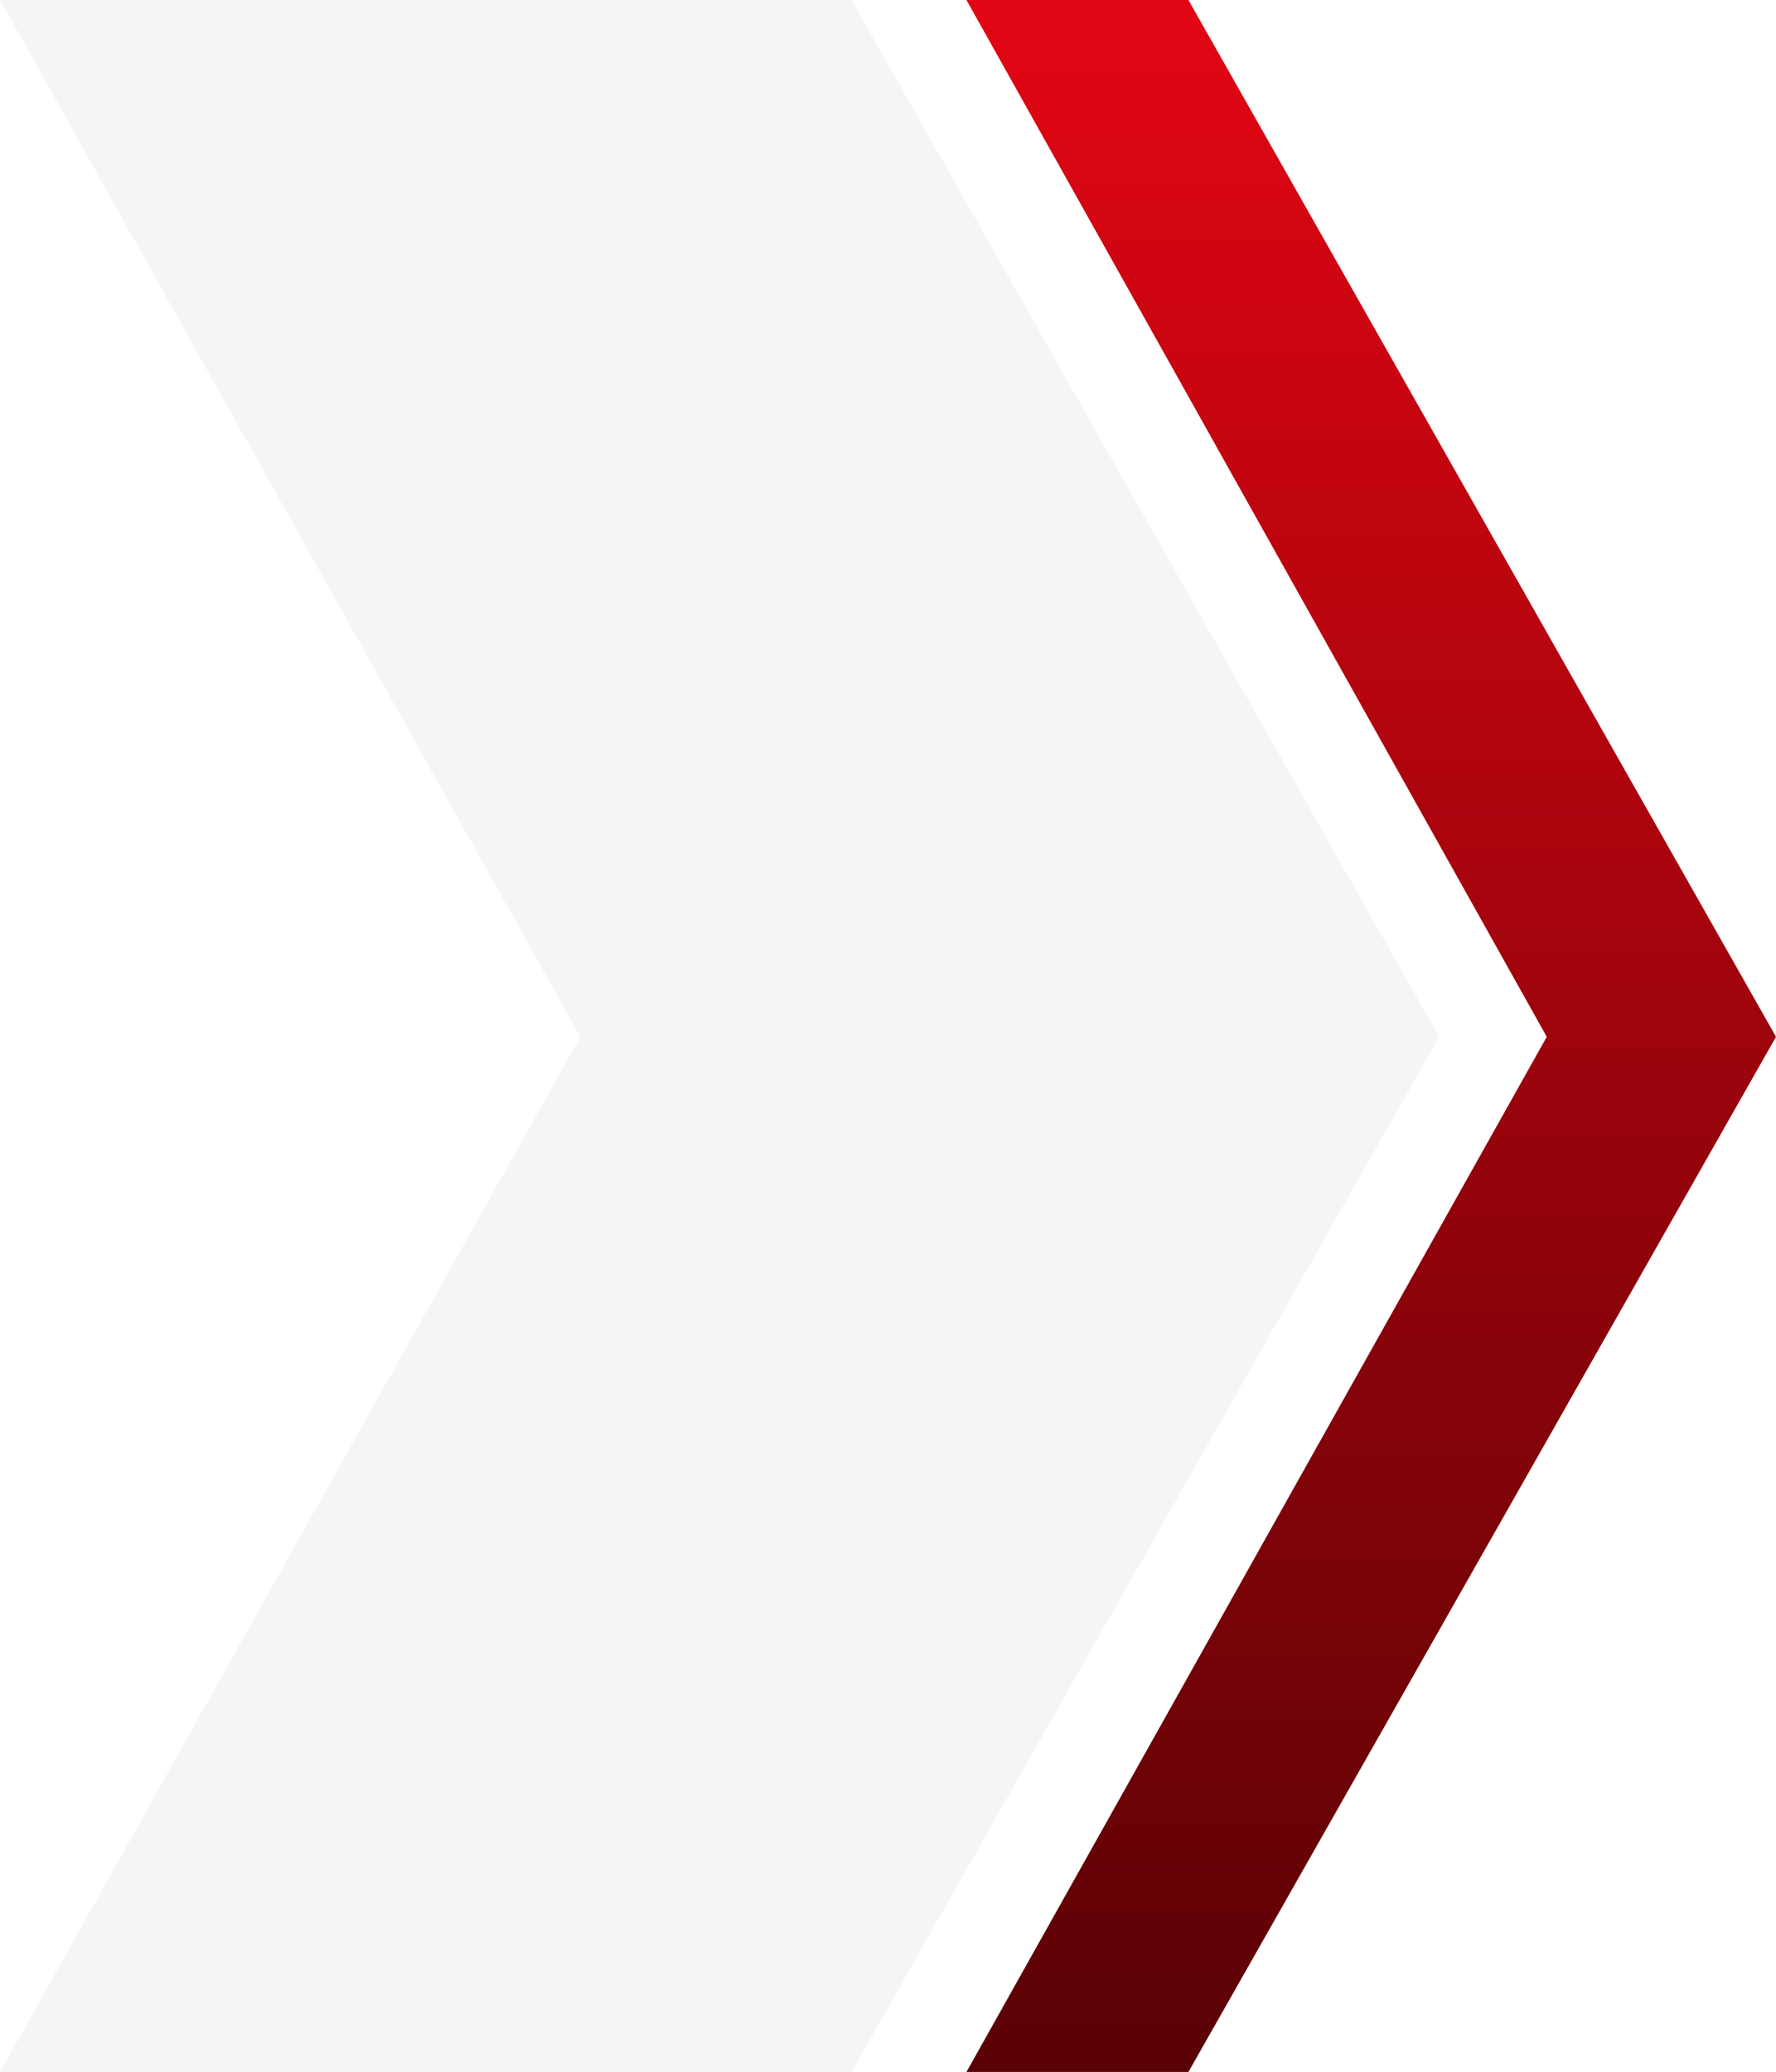
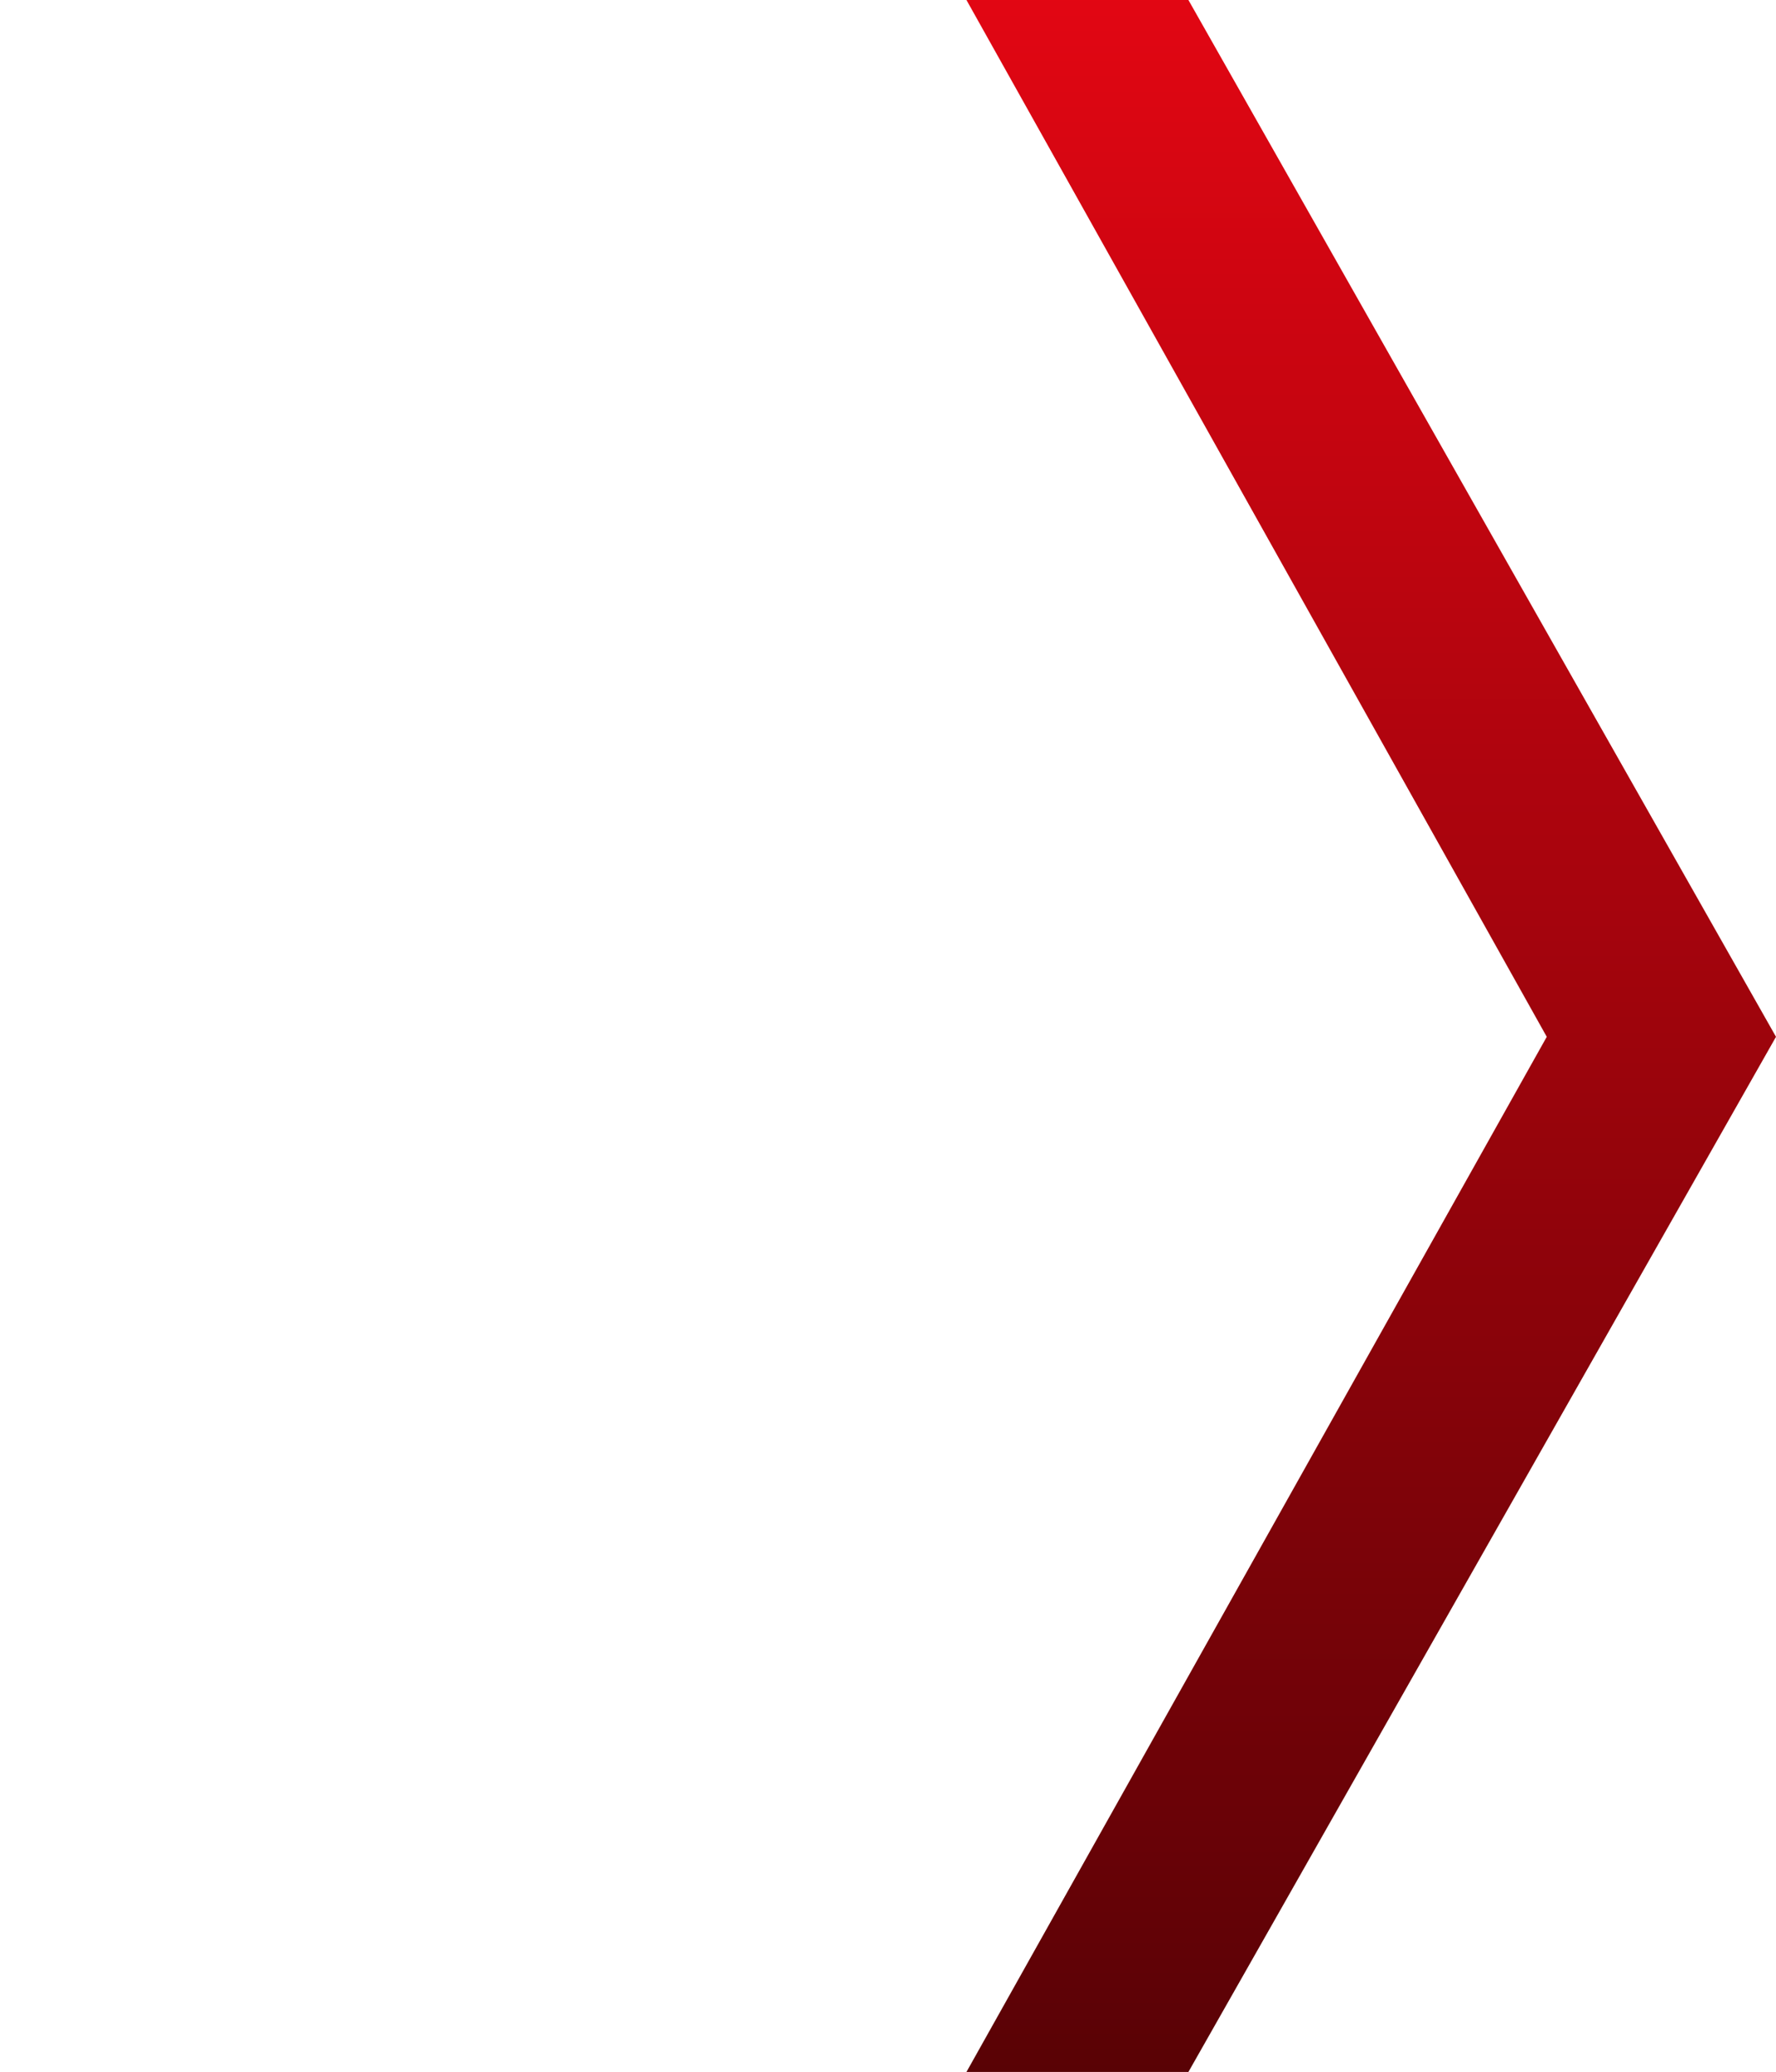
<svg xmlns="http://www.w3.org/2000/svg" width="510.332" height="595.242" viewBox="0 0 510.332 595.242">
  <defs>
    <linearGradient id="linear-gradient" x1="0.5" x2="0.5" y2="1.362" gradientUnits="objectBoundingBox">
      <stop offset="0" stop-color="#e30613" />
      <stop offset="1" stop-color="#250000" />
    </linearGradient>
  </defs>
  <g id="Gruppe_7027" data-name="Gruppe 7027" transform="translate(-857.483 -778)">
-     <path id="Pfad_16" data-name="Pfad 16" d="M104.018,0,270.781,297.86,104.018,595.243h244.7L517.564,297.86,348.721,0Z" transform="translate(753.465 777.999)" fill="#575656" opacity="0.057" />
    <path id="Pfad_17" data-name="Pfad 17" d="M63.779,0,232.623,297.86,63.779,595.243H0L166.752,297.86,0,0Z" transform="translate(1135.192 777.999)" fill="url(#linear-gradient)" />
  </g>
</svg>